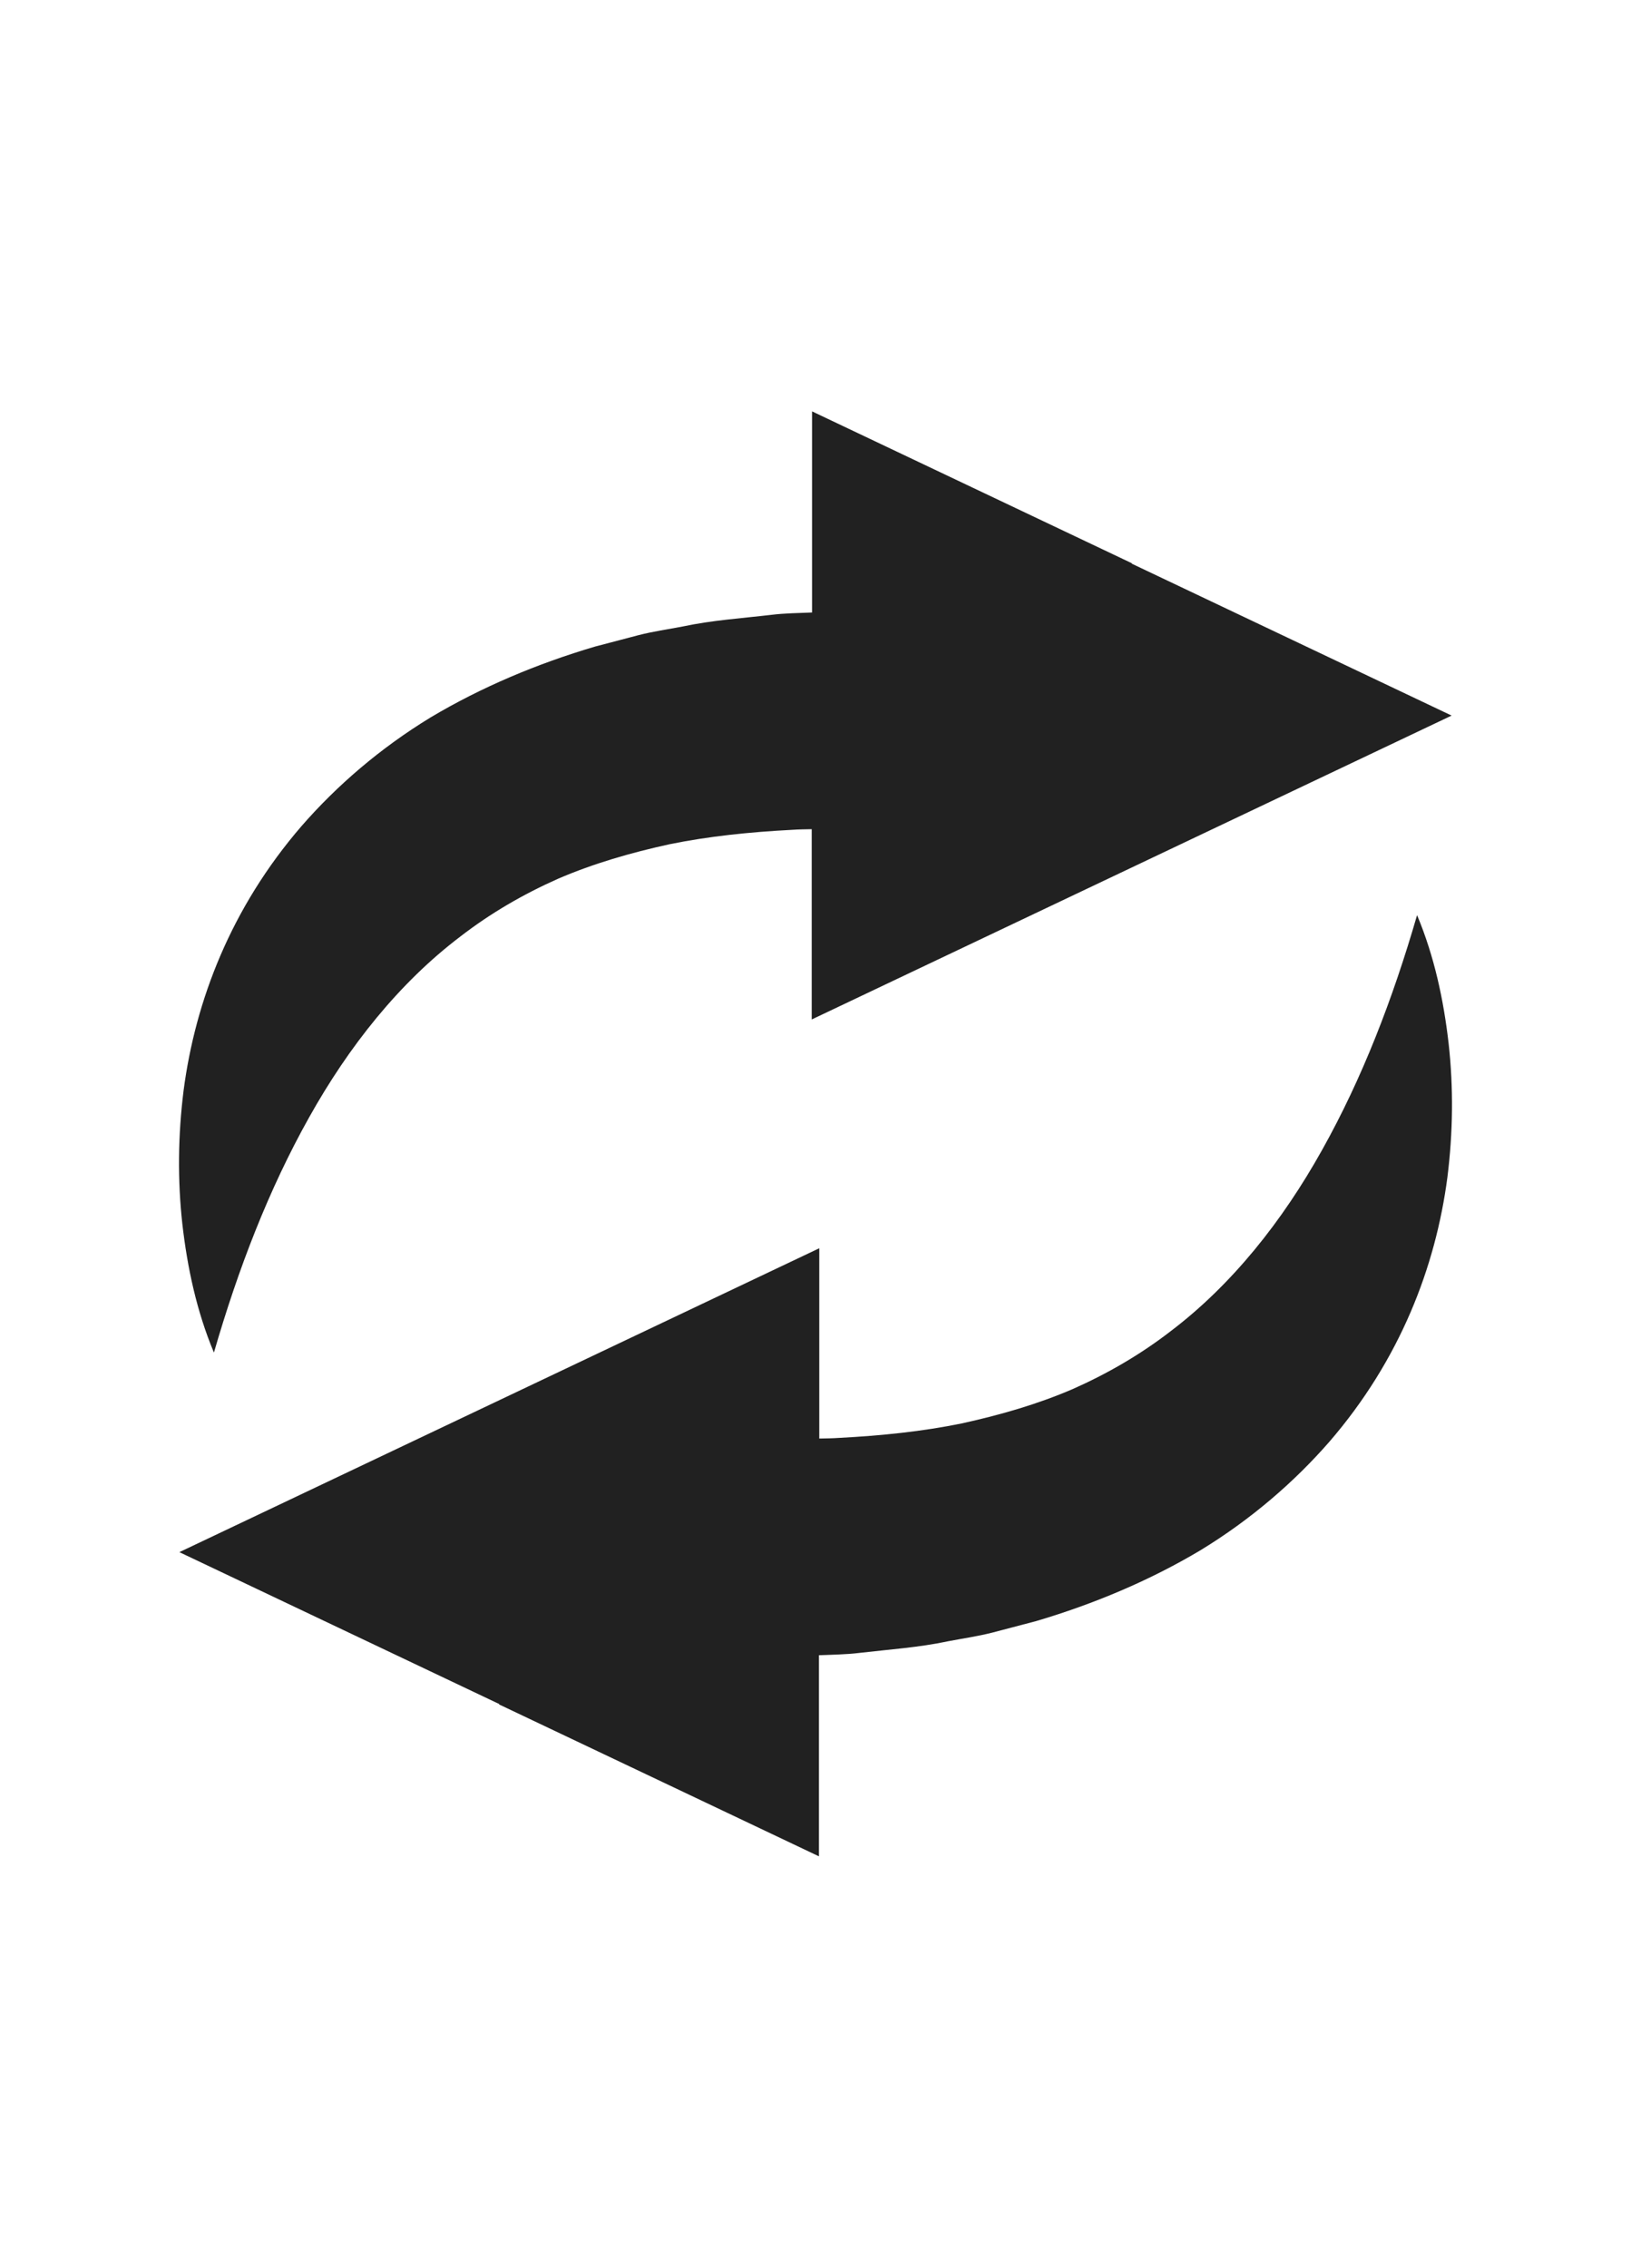
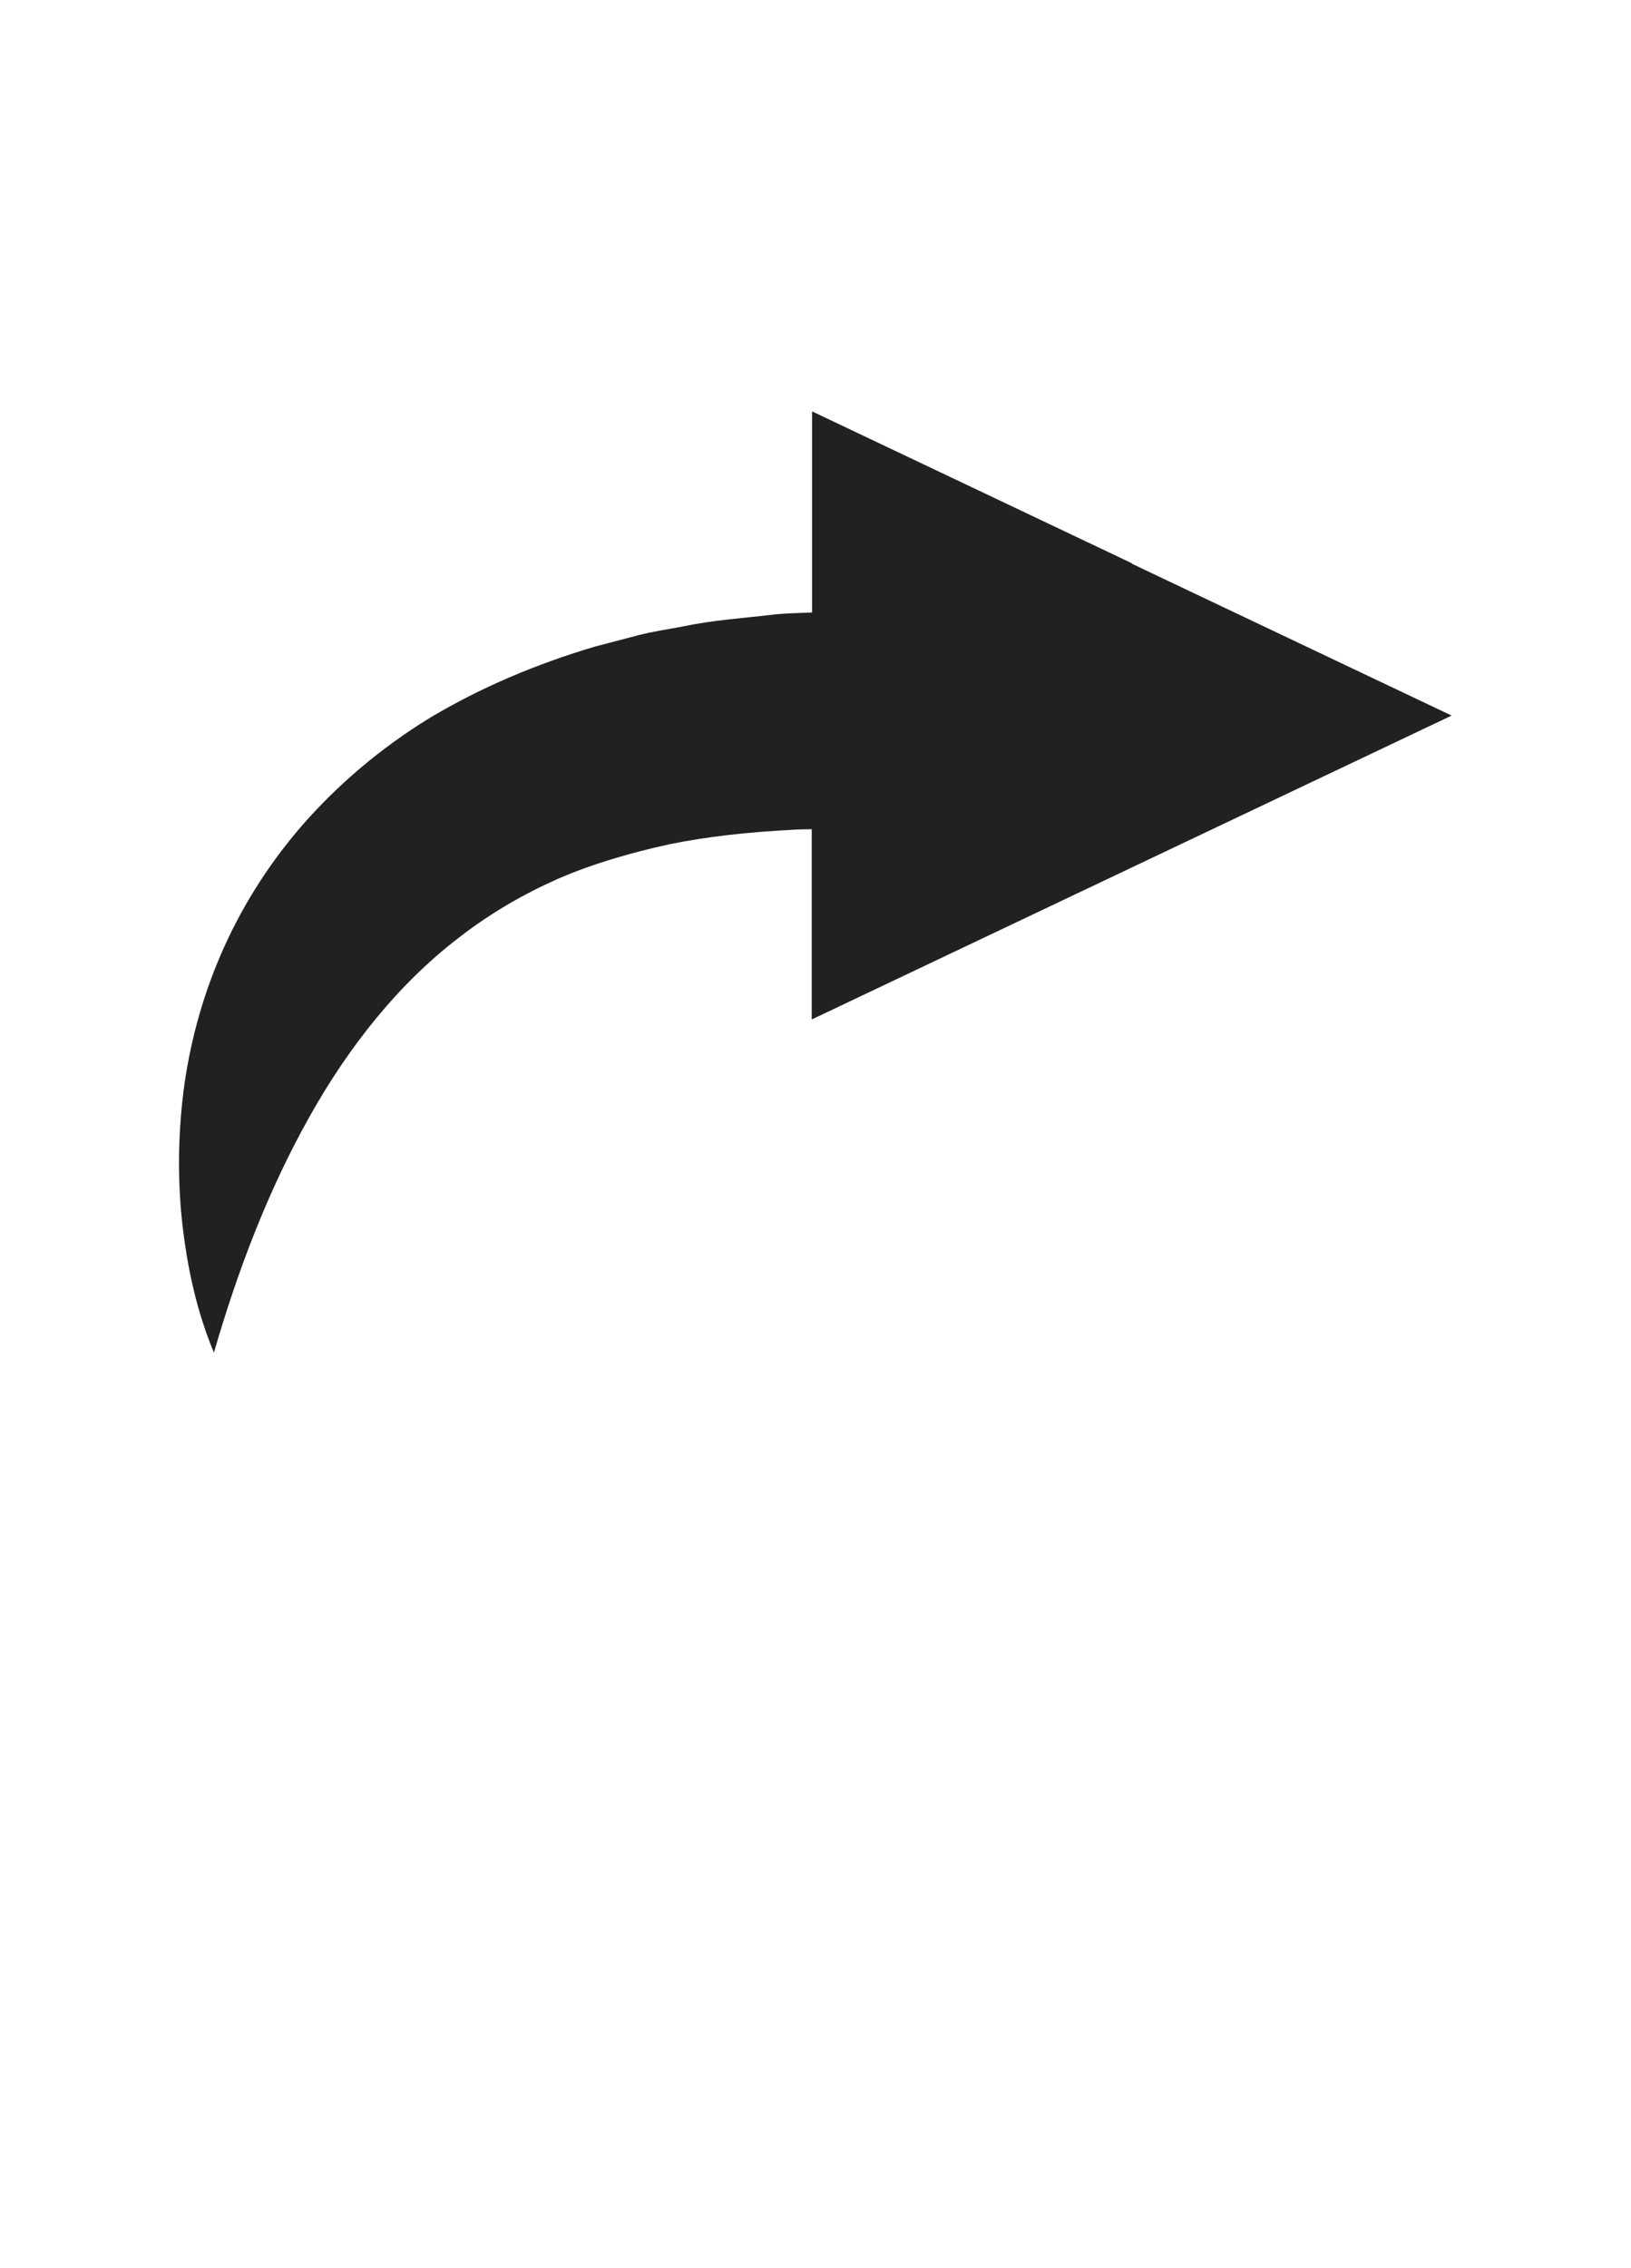
<svg xmlns="http://www.w3.org/2000/svg" id="Layer_1" viewBox="0 0 103.84 144.32">
  <defs>
    <style>.cls-1{fill:#212121;}</style>
  </defs>
  <path class="cls-1" d="M72.07,35.85l-20.37-9.67v12.8c-.87.04-1.72.04-2.6.15-1.88.22-3.75.34-5.63.74-.94.18-1.87.31-2.81.55l-2.78.73c-3.69,1.09-7.25,2.59-10.47,4.51-3.2,1.95-5.96,4.33-8.21,6.91-4.49,5.2-6.76,11.11-7.51,16.82-.36,2.87-.39,5.72-.08,8.51.32,2.79.91,5.55,2.01,8.18,1.55-5.35,3.49-10.38,6.05-14.95,2.54-4.55,5.75-8.58,9.64-11.53,1.93-1.49,4.02-2.7,6.23-3.68,2.23-.96,4.61-1.65,7.08-2.19,2.49-.51,5.12-.78,7.82-.92.4-.03.82-.03,1.24-.04v12.11l20.37-9.67,20.37-9.67-20.37-9.67Z" />
-   <path class="cls-1" d="M31.77,108.47l20.37,9.67v-12.8c.87-.04,1.72-.04,2.6-.15,1.88-.22,3.75-.34,5.63-.74.94-.18,1.87-.31,2.81-.55l2.78-.73c3.69-1.09,7.25-2.59,10.47-4.51,3.2-1.95,5.96-4.33,8.21-6.91,4.49-5.2,6.76-11.11,7.51-16.82.36-2.87.39-5.72.08-8.51-.32-2.79-.91-5.55-2.01-8.18-1.55,5.35-3.49,10.38-6.05,14.95-2.54,4.55-5.75,8.58-9.64,11.53-1.93,1.49-4.02,2.7-6.23,3.68-2.23.96-4.61,1.65-7.08,2.19-2.49.51-5.12.78-7.82.92-.4.03-.82.03-1.24.04v-12.11l-20.37,9.67-20.37,9.67,20.37,9.67Z" />
</svg>